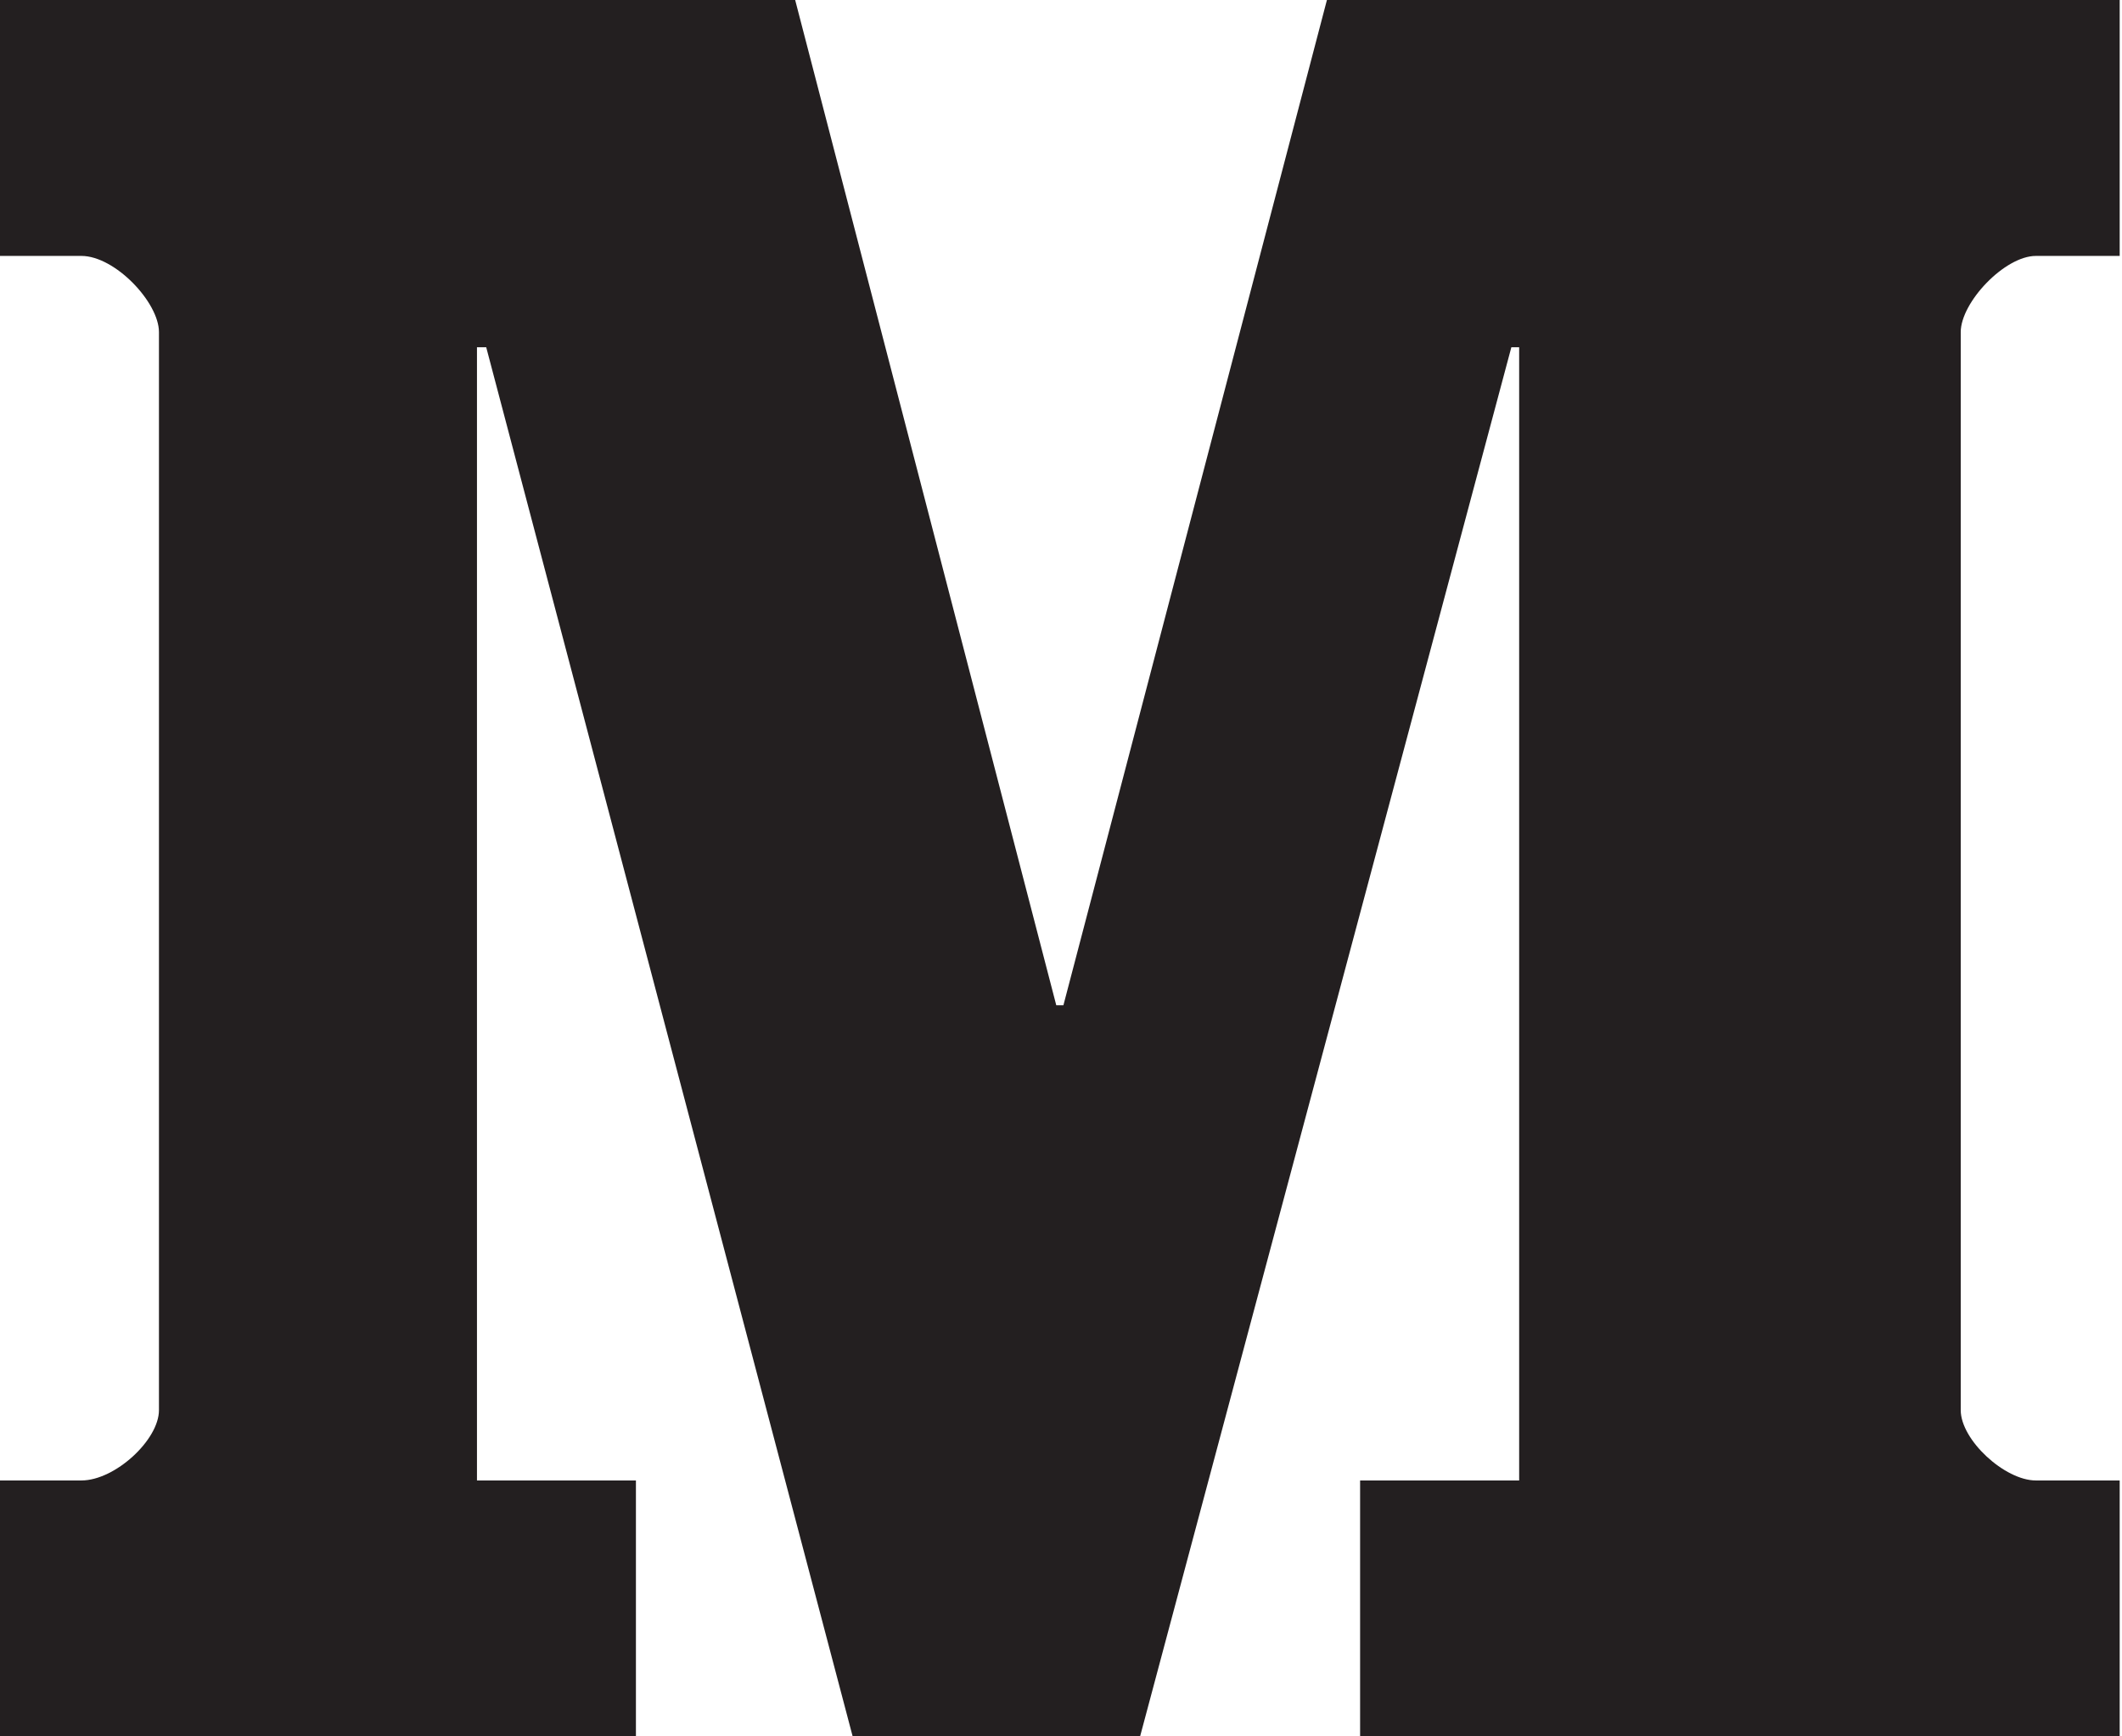
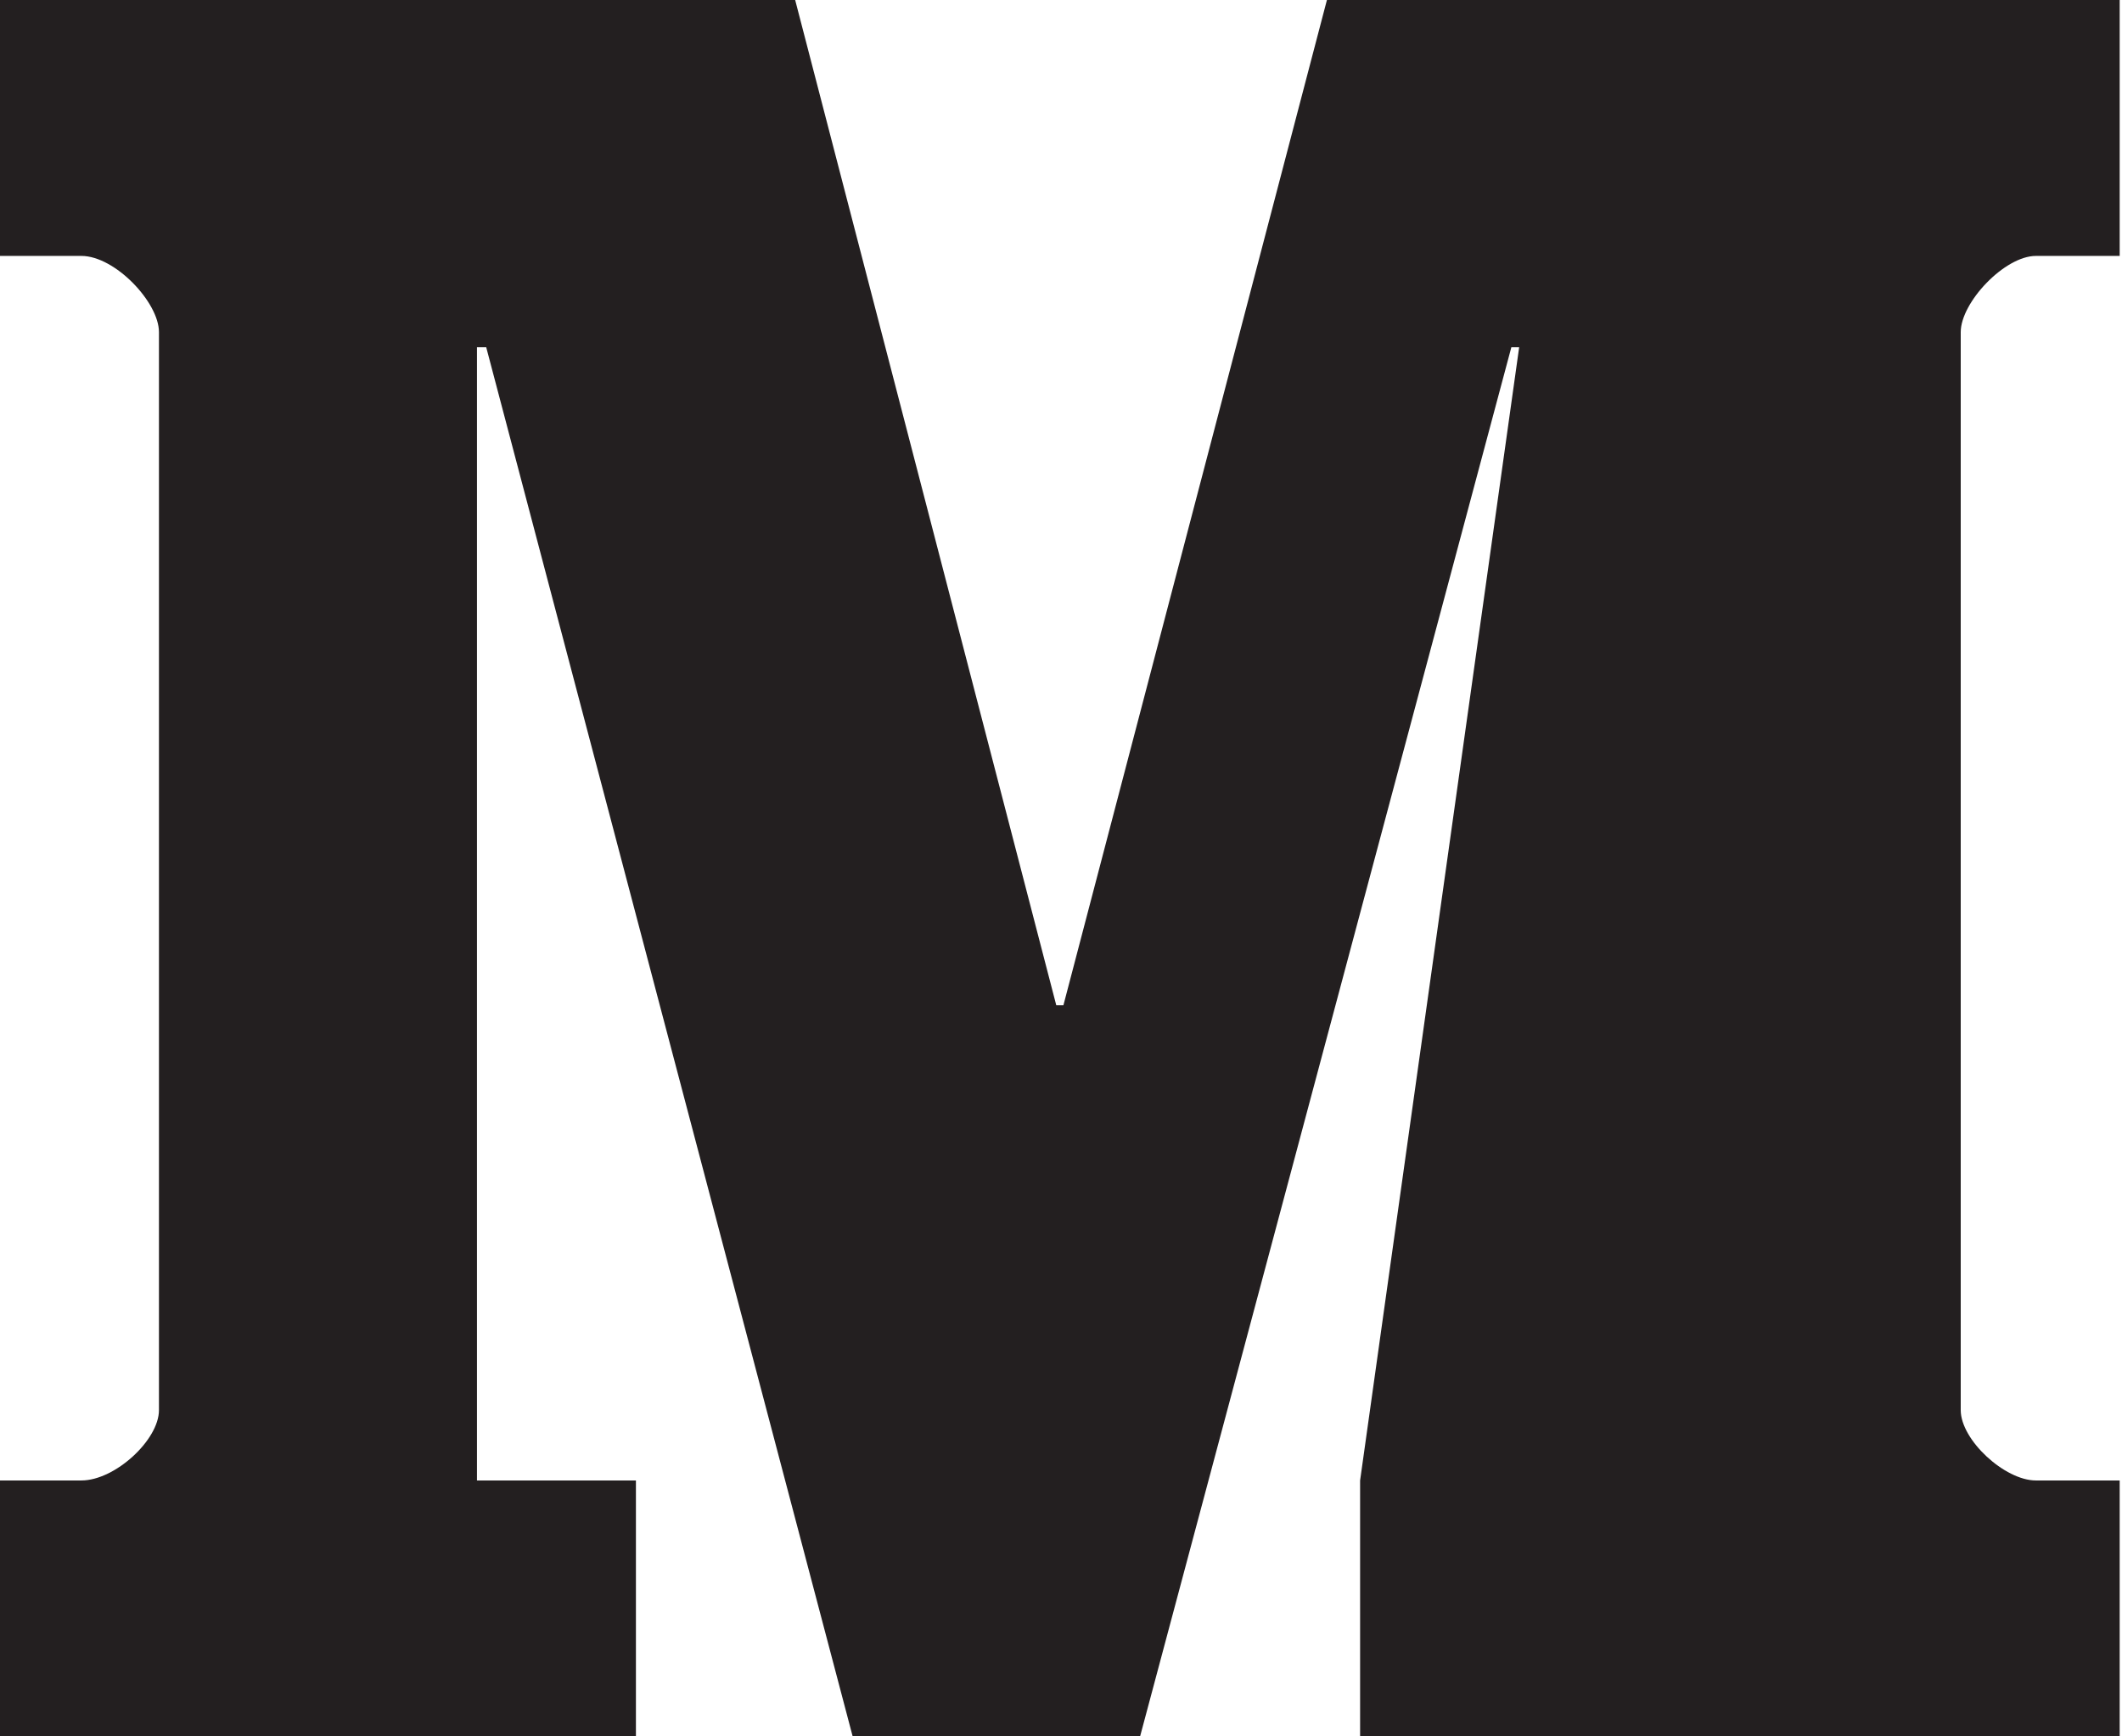
<svg xmlns="http://www.w3.org/2000/svg" width="22px" height="18px" viewBox="0 0 22 18" version="1.1">
  <title>8538FBF4-9890-45FE-9873-152BB9704F98</title>
  <desc>Created with sketchtool.</desc>
  <g id="esoh-website" stroke="none" stroke-width="1" fill="none" fill-rule="evenodd">
    <g id="Homepage-V2" transform="translate(-244, -5424)" fill="#231F20">
      <g id="Contact" transform="translate(0, 4818)">
        <g id="Group-6">
          <g id="social" transform="translate(127, 603)">
-             <path d="M138.976,5.653 L138.107,5.653 C137.784,5.653 137.328,6.134 137.328,6.443 L137.328,17.618 C137.328,17.927 137.784,18.347 138.107,18.347 L138.976,18.347 L138.976,21 L131.101,21 L131.101,18.347 L132.75,18.347 L132.75,6.6 L132.669,6.6 L128.82,21 L125.84,21 L122.041,6.6 L121.945,6.6 L121.945,18.347 L123.593,18.347 L123.593,21 L117,21 L117,18.347 L117.844,18.347 C118.192,18.347 118.648,17.927 118.648,17.618 L118.648,6.443 C118.648,6.134 118.192,5.653 117.844,5.653 L117,5.653 L117,3 L125.244,3 L127.951,13.421 L128.025,13.421 L130.757,3 L138.976,3 L138.976,5.653" id="medium" />
+             <path d="M138.976,5.653 L138.107,5.653 C137.784,5.653 137.328,6.134 137.328,6.443 L137.328,17.618 C137.328,17.927 137.784,18.347 138.107,18.347 L138.976,18.347 L138.976,21 L131.101,21 L131.101,18.347 L132.75,6.6 L132.669,6.6 L128.82,21 L125.84,21 L122.041,6.6 L121.945,6.6 L121.945,18.347 L123.593,18.347 L123.593,21 L117,21 L117,18.347 L117.844,18.347 C118.192,18.347 118.648,17.927 118.648,17.618 L118.648,6.443 C118.648,6.134 118.192,5.653 117.844,5.653 L117,5.653 L117,3 L125.244,3 L127.951,13.421 L128.025,13.421 L130.757,3 L138.976,3 L138.976,5.653" id="medium" />
          </g>
        </g>
      </g>
    </g>
  </g>
</svg>